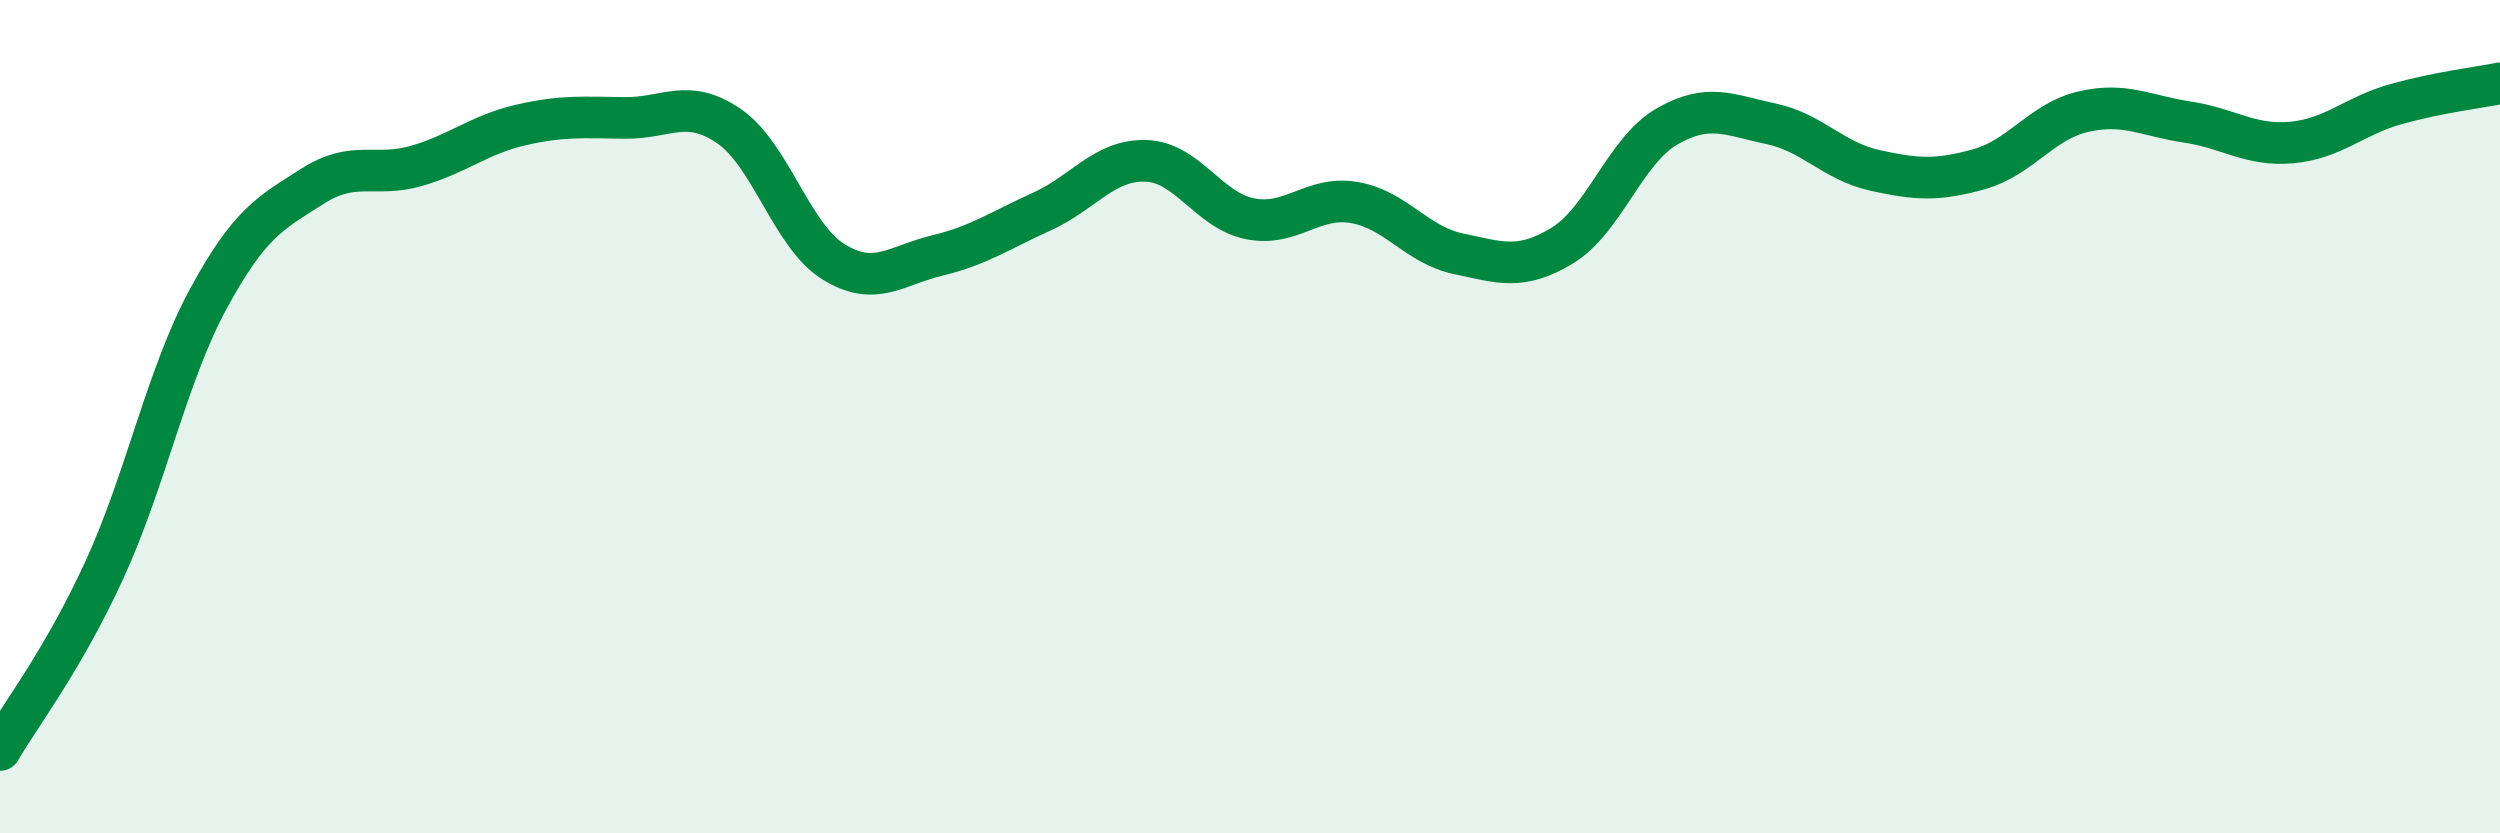
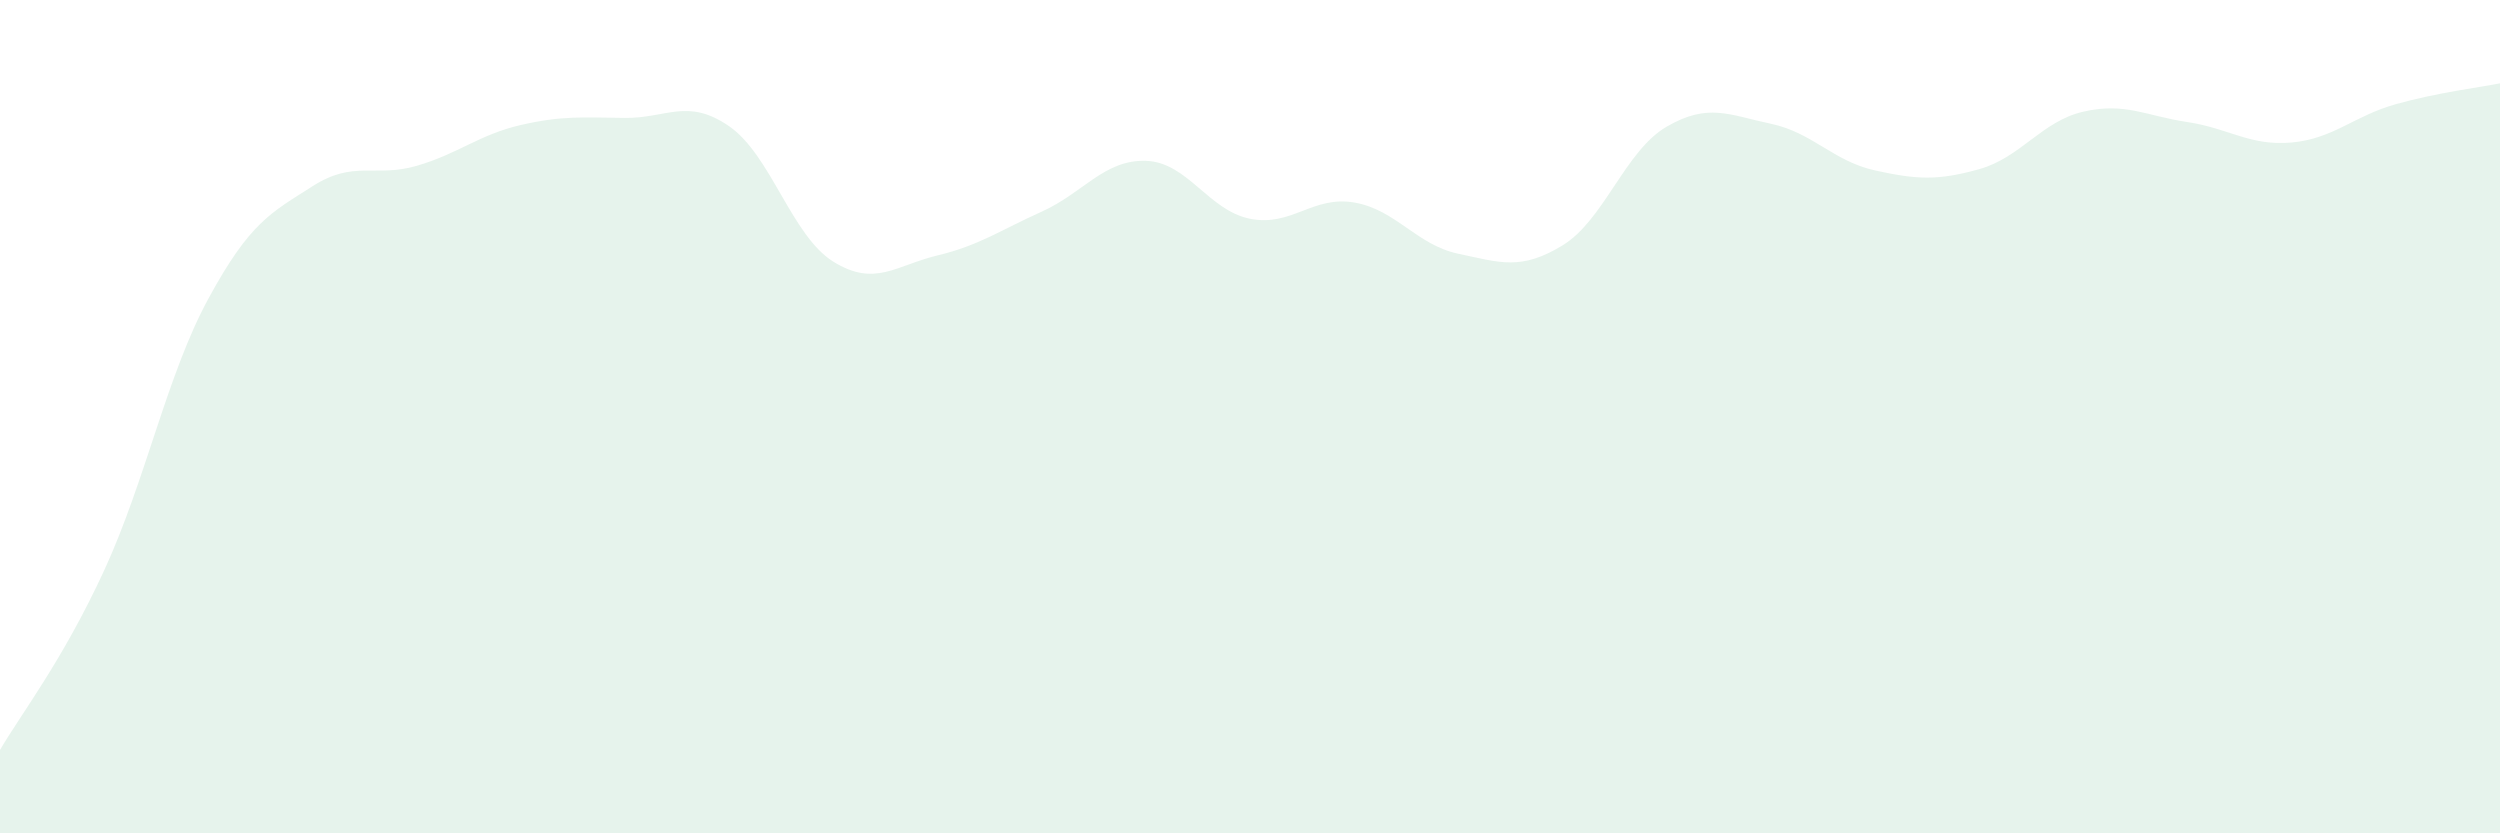
<svg xmlns="http://www.w3.org/2000/svg" width="60" height="20" viewBox="0 0 60 20">
  <path d="M 0,18 C 0.5,17.14 1.5,15.86 2.5,13.69 C 3.5,11.52 4,9.01 5,7.17 C 6,5.33 6.5,5.11 7.5,4.47 C 8.5,3.83 9,4.27 10,3.98 C 11,3.69 11.5,3.23 12.5,3 C 13.5,2.77 14,2.82 15,2.83 C 16,2.84 16.5,2.34 17.5,3.03 C 18.5,3.72 19,5.66 20,6.28 C 21,6.9 21.5,6.37 22.5,6.13 C 23.5,5.89 24,5.53 25,5.08 C 26,4.63 26.5,3.83 27.5,3.86 C 28.5,3.89 29,5.05 30,5.25 C 31,5.45 31.5,4.69 32.5,4.86 C 33.5,5.03 34,5.88 35,6.09 C 36,6.3 36.5,6.5 37.5,5.89 C 38.5,5.28 39,3.62 40,3.04 C 41,2.46 41.5,2.76 42.5,2.97 C 43.5,3.18 44,3.87 45,4.09 C 46,4.31 46.5,4.34 47.5,4.06 C 48.5,3.78 49,2.91 50,2.68 C 51,2.45 51.5,2.78 52.5,2.93 C 53.5,3.08 54,3.51 55,3.42 C 56,3.33 56.5,2.78 57.5,2.5 C 58.5,2.22 59.5,2.1 60,2L60 20L0 20Z" fill="#008740" opacity="0.1" stroke-linecap="round" stroke-linejoin="round" />
-   <path d="M 0,18 C 0.5,17.14 1.5,15.86 2.5,13.69 C 3.5,11.52 4,9.01 5,7.17 C 6,5.33 6.5,5.11 7.5,4.47 C 8.5,3.83 9,4.27 10,3.98 C 11,3.69 11.5,3.23 12.5,3 C 13.5,2.77 14,2.82 15,2.83 C 16,2.84 16.5,2.34 17.5,3.03 C 18.5,3.72 19,5.66 20,6.28 C 21,6.9 21.5,6.37 22.5,6.13 C 23.5,5.89 24,5.53 25,5.08 C 26,4.63 26.5,3.83 27.5,3.86 C 28.5,3.89 29,5.05 30,5.25 C 31,5.45 31.5,4.69 32.5,4.86 C 33.5,5.03 34,5.88 35,6.09 C 36,6.3 36.5,6.5 37.5,5.89 C 38.5,5.28 39,3.62 40,3.04 C 41,2.46 41.5,2.76 42.5,2.97 C 43.5,3.18 44,3.87 45,4.09 C 46,4.31 46.5,4.34 47.5,4.06 C 48.5,3.78 49,2.91 50,2.68 C 51,2.45 51.5,2.78 52.5,2.93 C 53.5,3.08 54,3.51 55,3.42 C 56,3.33 56.5,2.78 57.5,2.5 C 58.5,2.22 59.5,2.1 60,2" stroke="#008740" stroke-width="1" fill="none" stroke-linecap="round" stroke-linejoin="round" />
</svg>